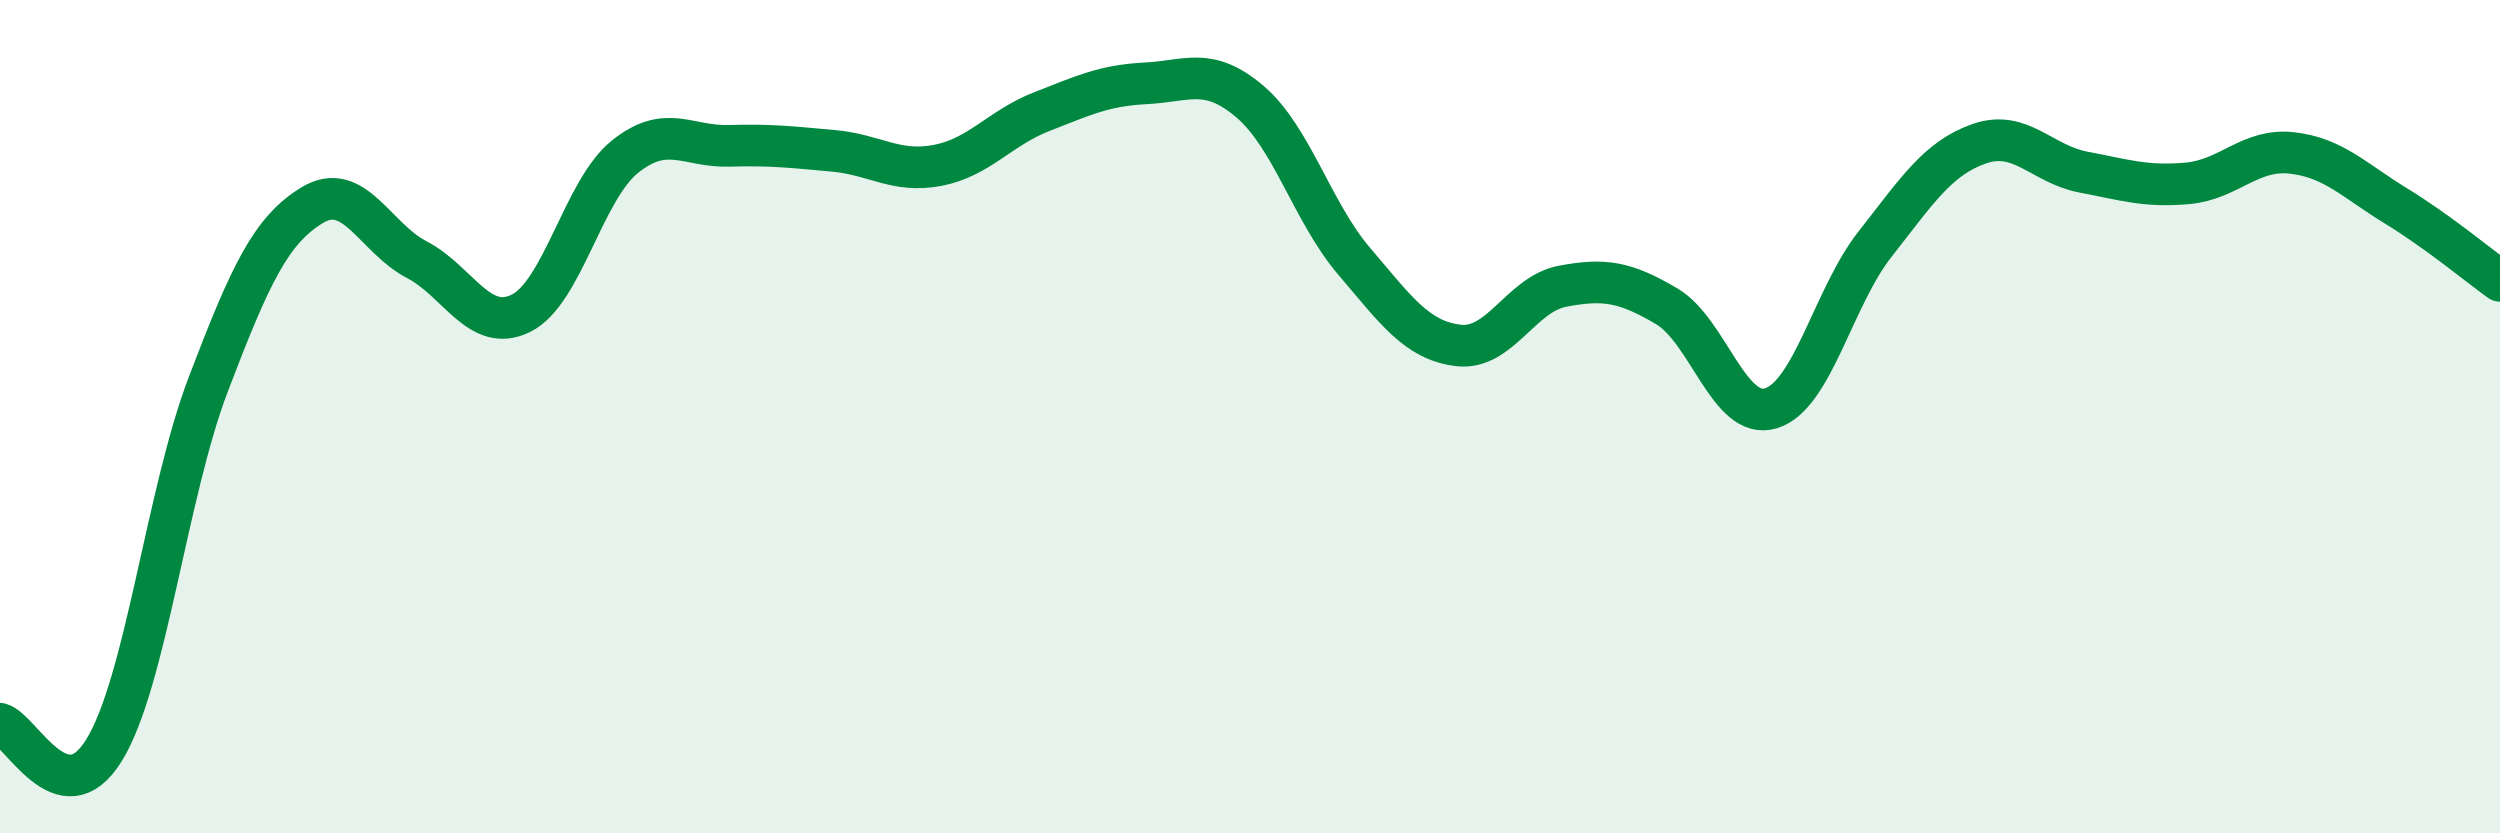
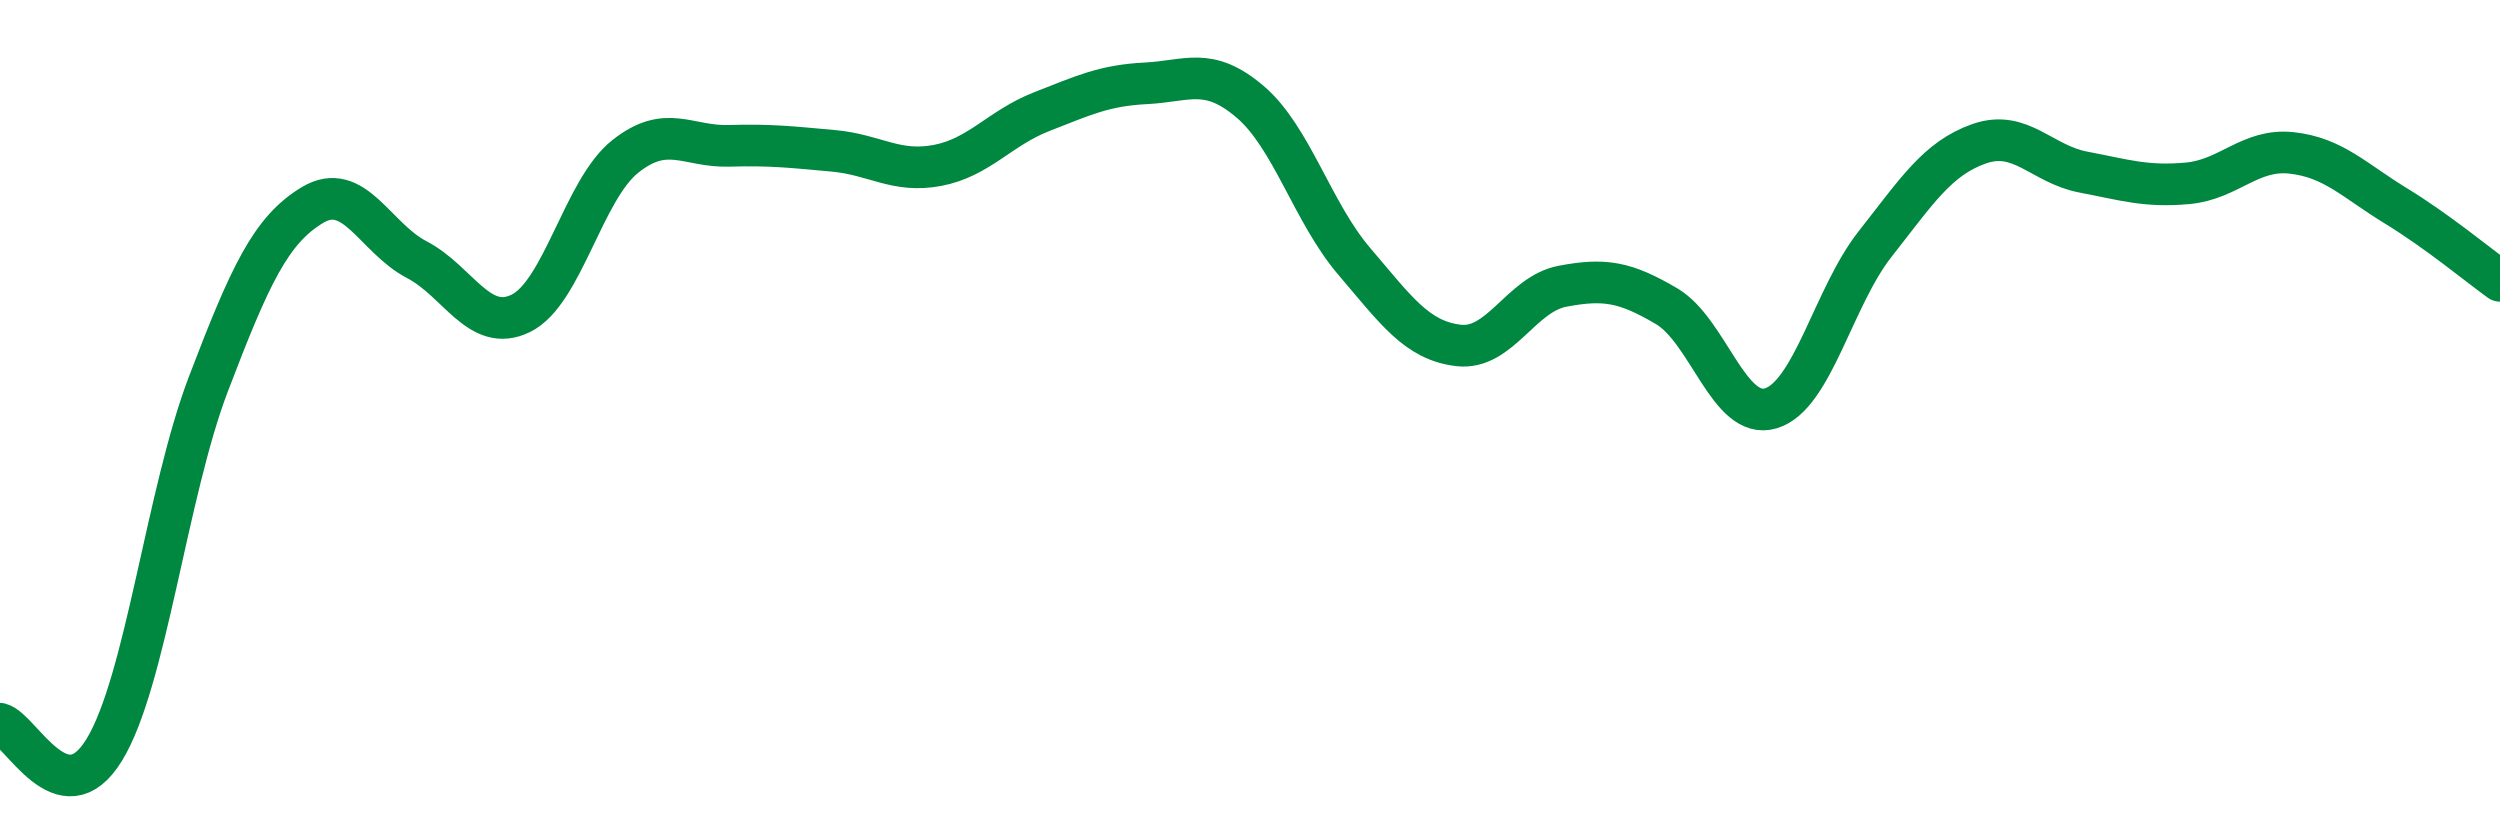
<svg xmlns="http://www.w3.org/2000/svg" width="60" height="20" viewBox="0 0 60 20">
-   <path d="M 0,17.37 C 0.5,17.5 1.5,19.63 2.5,18 C 3.5,16.37 4,11.84 5,9.22 C 6,6.6 6.5,5.52 7.5,4.92 C 8.5,4.32 9,5.71 10,6.23 C 11,6.75 11.5,8.01 12.5,7.52 C 13.5,7.03 14,4.56 15,3.76 C 16,2.96 16.5,3.53 17.5,3.5 C 18.5,3.47 19,3.53 20,3.62 C 21,3.71 21.5,4.16 22.5,3.97 C 23.5,3.78 24,3.07 25,2.68 C 26,2.29 26.5,2.05 27.5,2 C 28.5,1.95 29,1.59 30,2.44 C 31,3.29 31.5,5.1 32.5,6.27 C 33.5,7.44 34,8.17 35,8.29 C 36,8.41 36.5,7.06 37.5,6.87 C 38.5,6.68 39,6.76 40,7.35 C 41,7.94 41.5,10.1 42.5,9.8 C 43.5,9.5 44,7.13 45,5.86 C 46,4.59 46.5,3.8 47.5,3.45 C 48.5,3.1 49,3.94 50,4.13 C 51,4.32 51.5,4.49 52.5,4.4 C 53.5,4.31 54,3.56 55,3.67 C 56,3.78 56.5,4.33 57.5,4.94 C 58.5,5.55 59.5,6.38 60,6.74L60 20L0 20Z" fill="#008740" opacity="0.1" stroke-linecap="round" stroke-linejoin="round" />
  <path d="M 0,17.37 C 0.5,17.5 1.5,19.63 2.5,18 C 3.5,16.37 4,11.84 5,9.22 C 6,6.6 6.5,5.52 7.5,4.92 C 8.5,4.32 9,5.71 10,6.23 C 11,6.75 11.5,8.01 12.5,7.52 C 13.5,7.03 14,4.56 15,3.76 C 16,2.96 16.5,3.53 17.5,3.5 C 18.5,3.47 19,3.53 20,3.62 C 21,3.71 21.5,4.16 22.5,3.97 C 23.5,3.78 24,3.07 25,2.68 C 26,2.29 26.5,2.05 27.5,2 C 28.5,1.95 29,1.59 30,2.44 C 31,3.29 31.5,5.1 32.5,6.27 C 33.5,7.44 34,8.17 35,8.29 C 36,8.41 36.5,7.06 37.5,6.87 C 38.5,6.68 39,6.76 40,7.35 C 41,7.94 41.5,10.1 42.5,9.8 C 43.5,9.5 44,7.13 45,5.86 C 46,4.59 46.5,3.8 47.5,3.45 C 48.5,3.1 49,3.94 50,4.13 C 51,4.32 51.5,4.49 52.5,4.4 C 53.5,4.31 54,3.56 55,3.67 C 56,3.78 56.5,4.33 57.5,4.94 C 58.5,5.55 59.5,6.38 60,6.74" stroke="#008740" stroke-width="1" fill="none" stroke-linecap="round" stroke-linejoin="round" />
</svg>